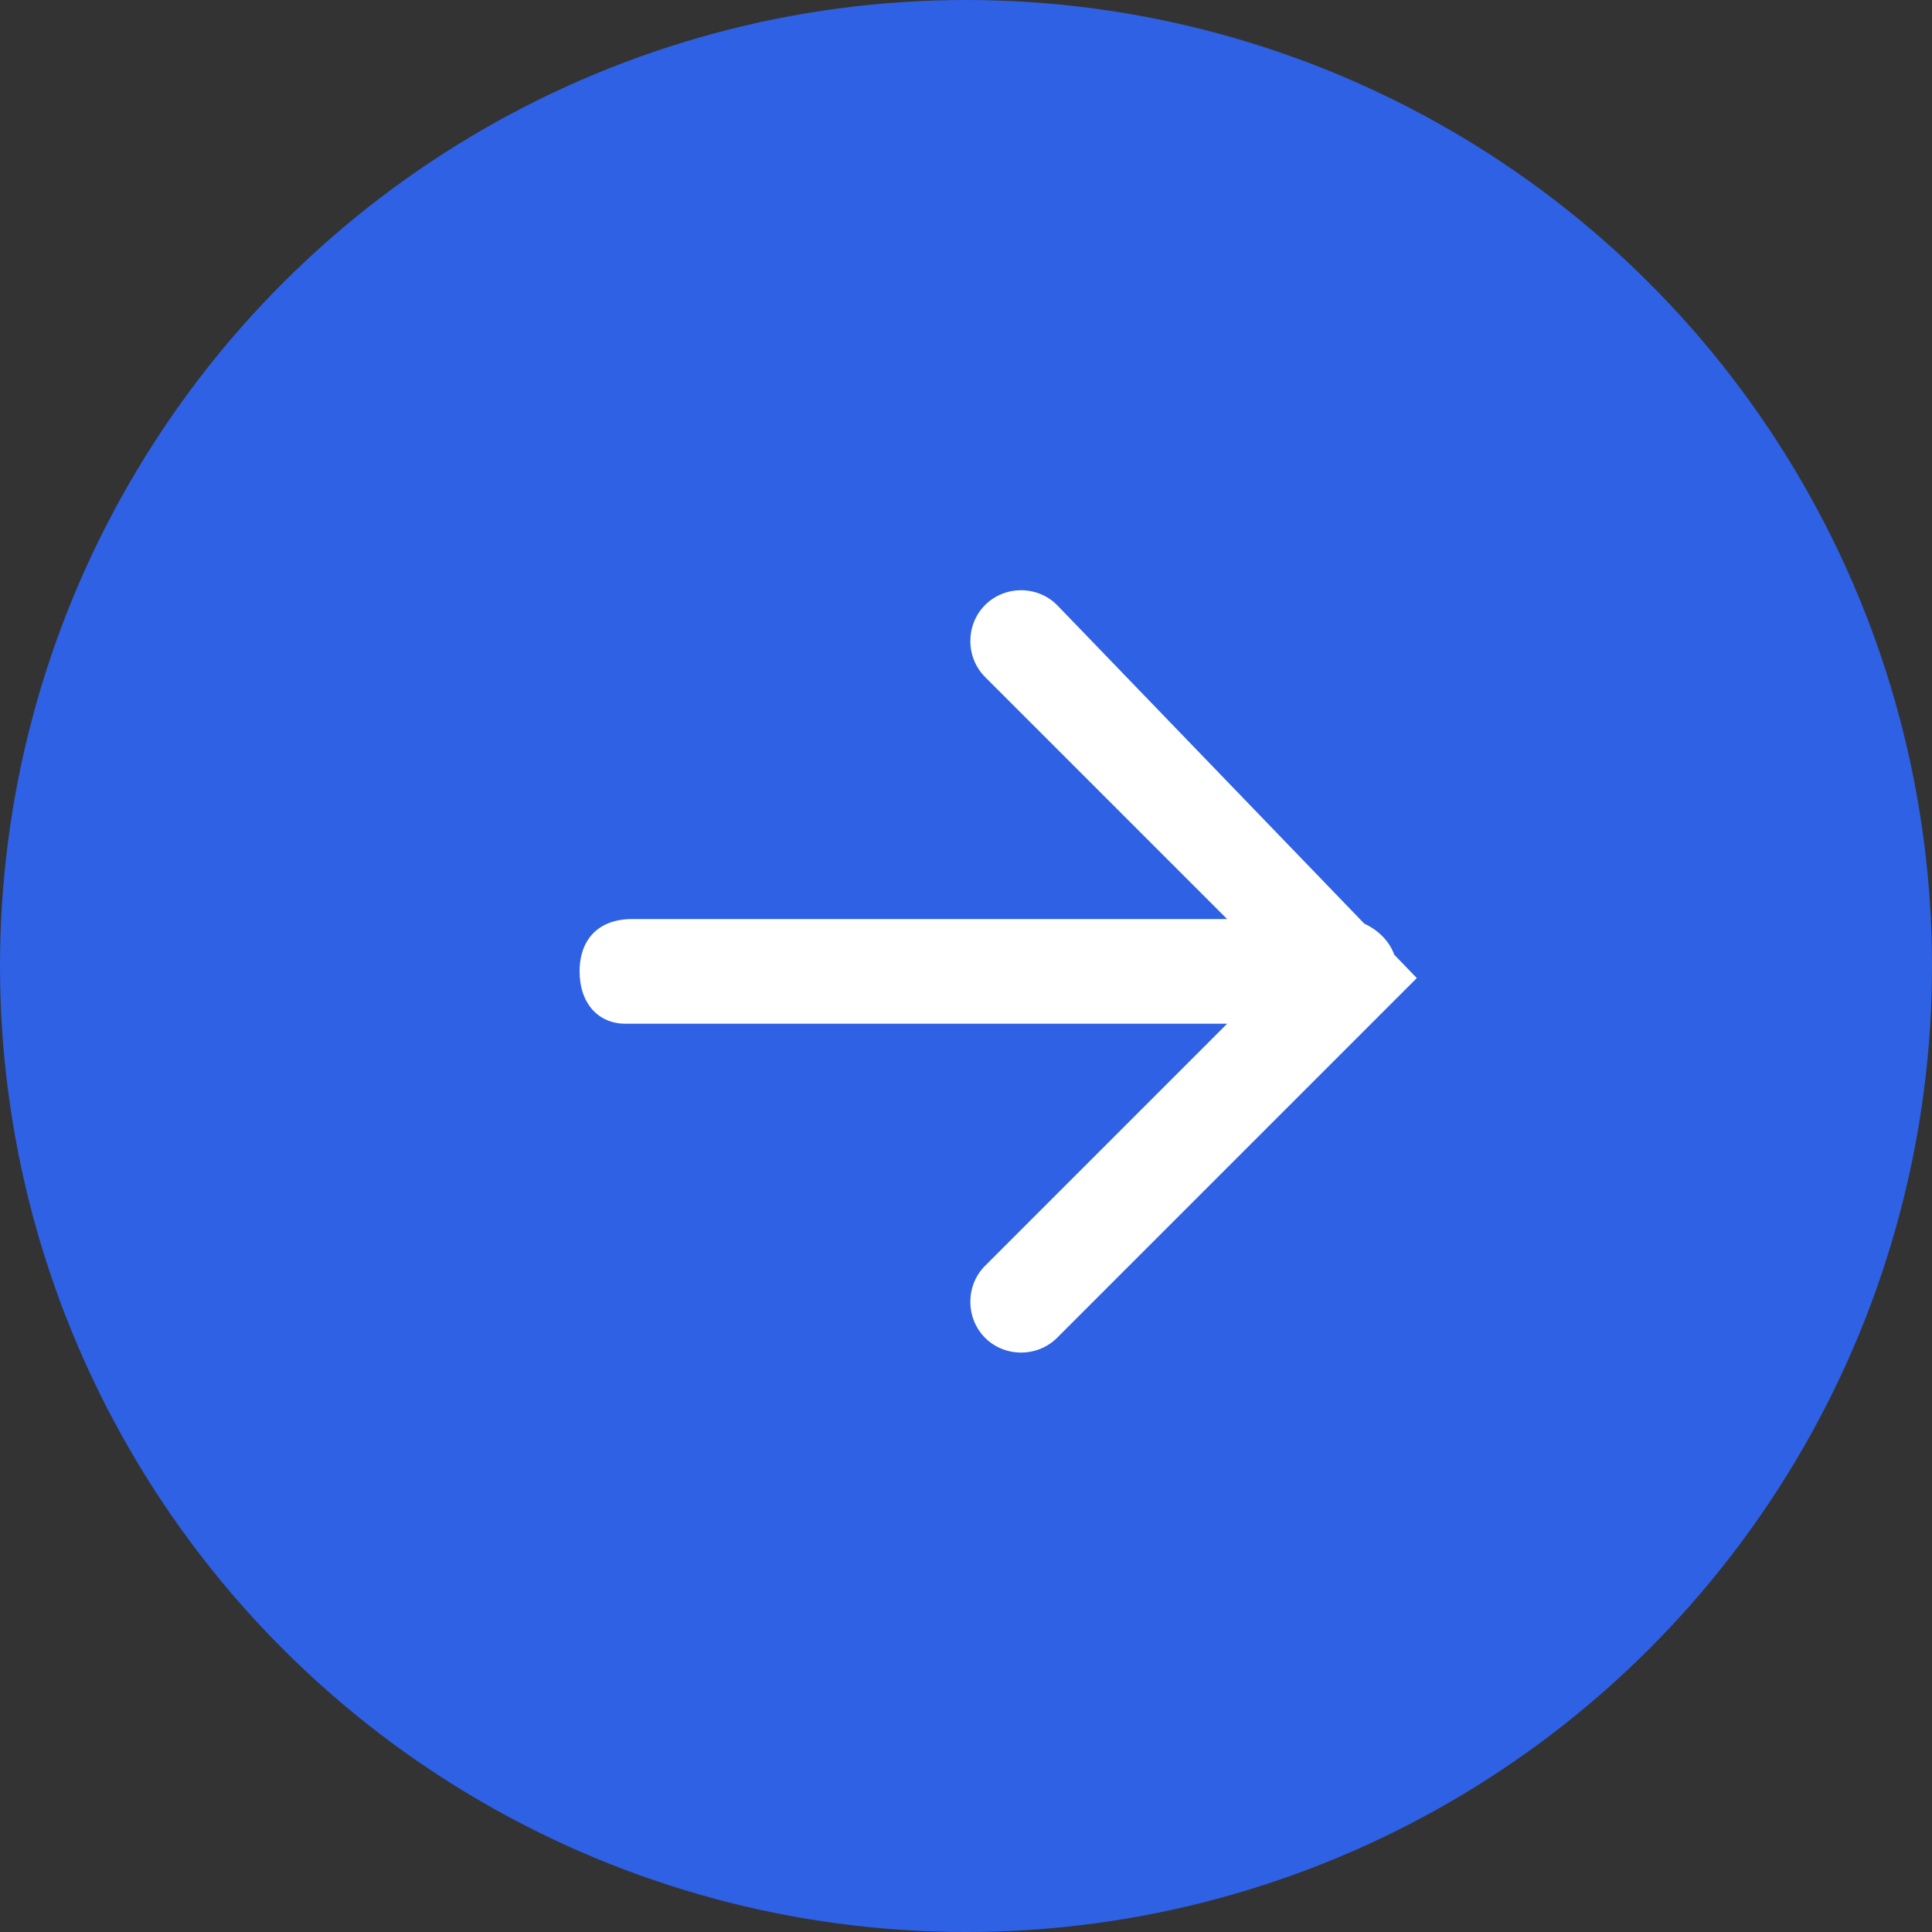
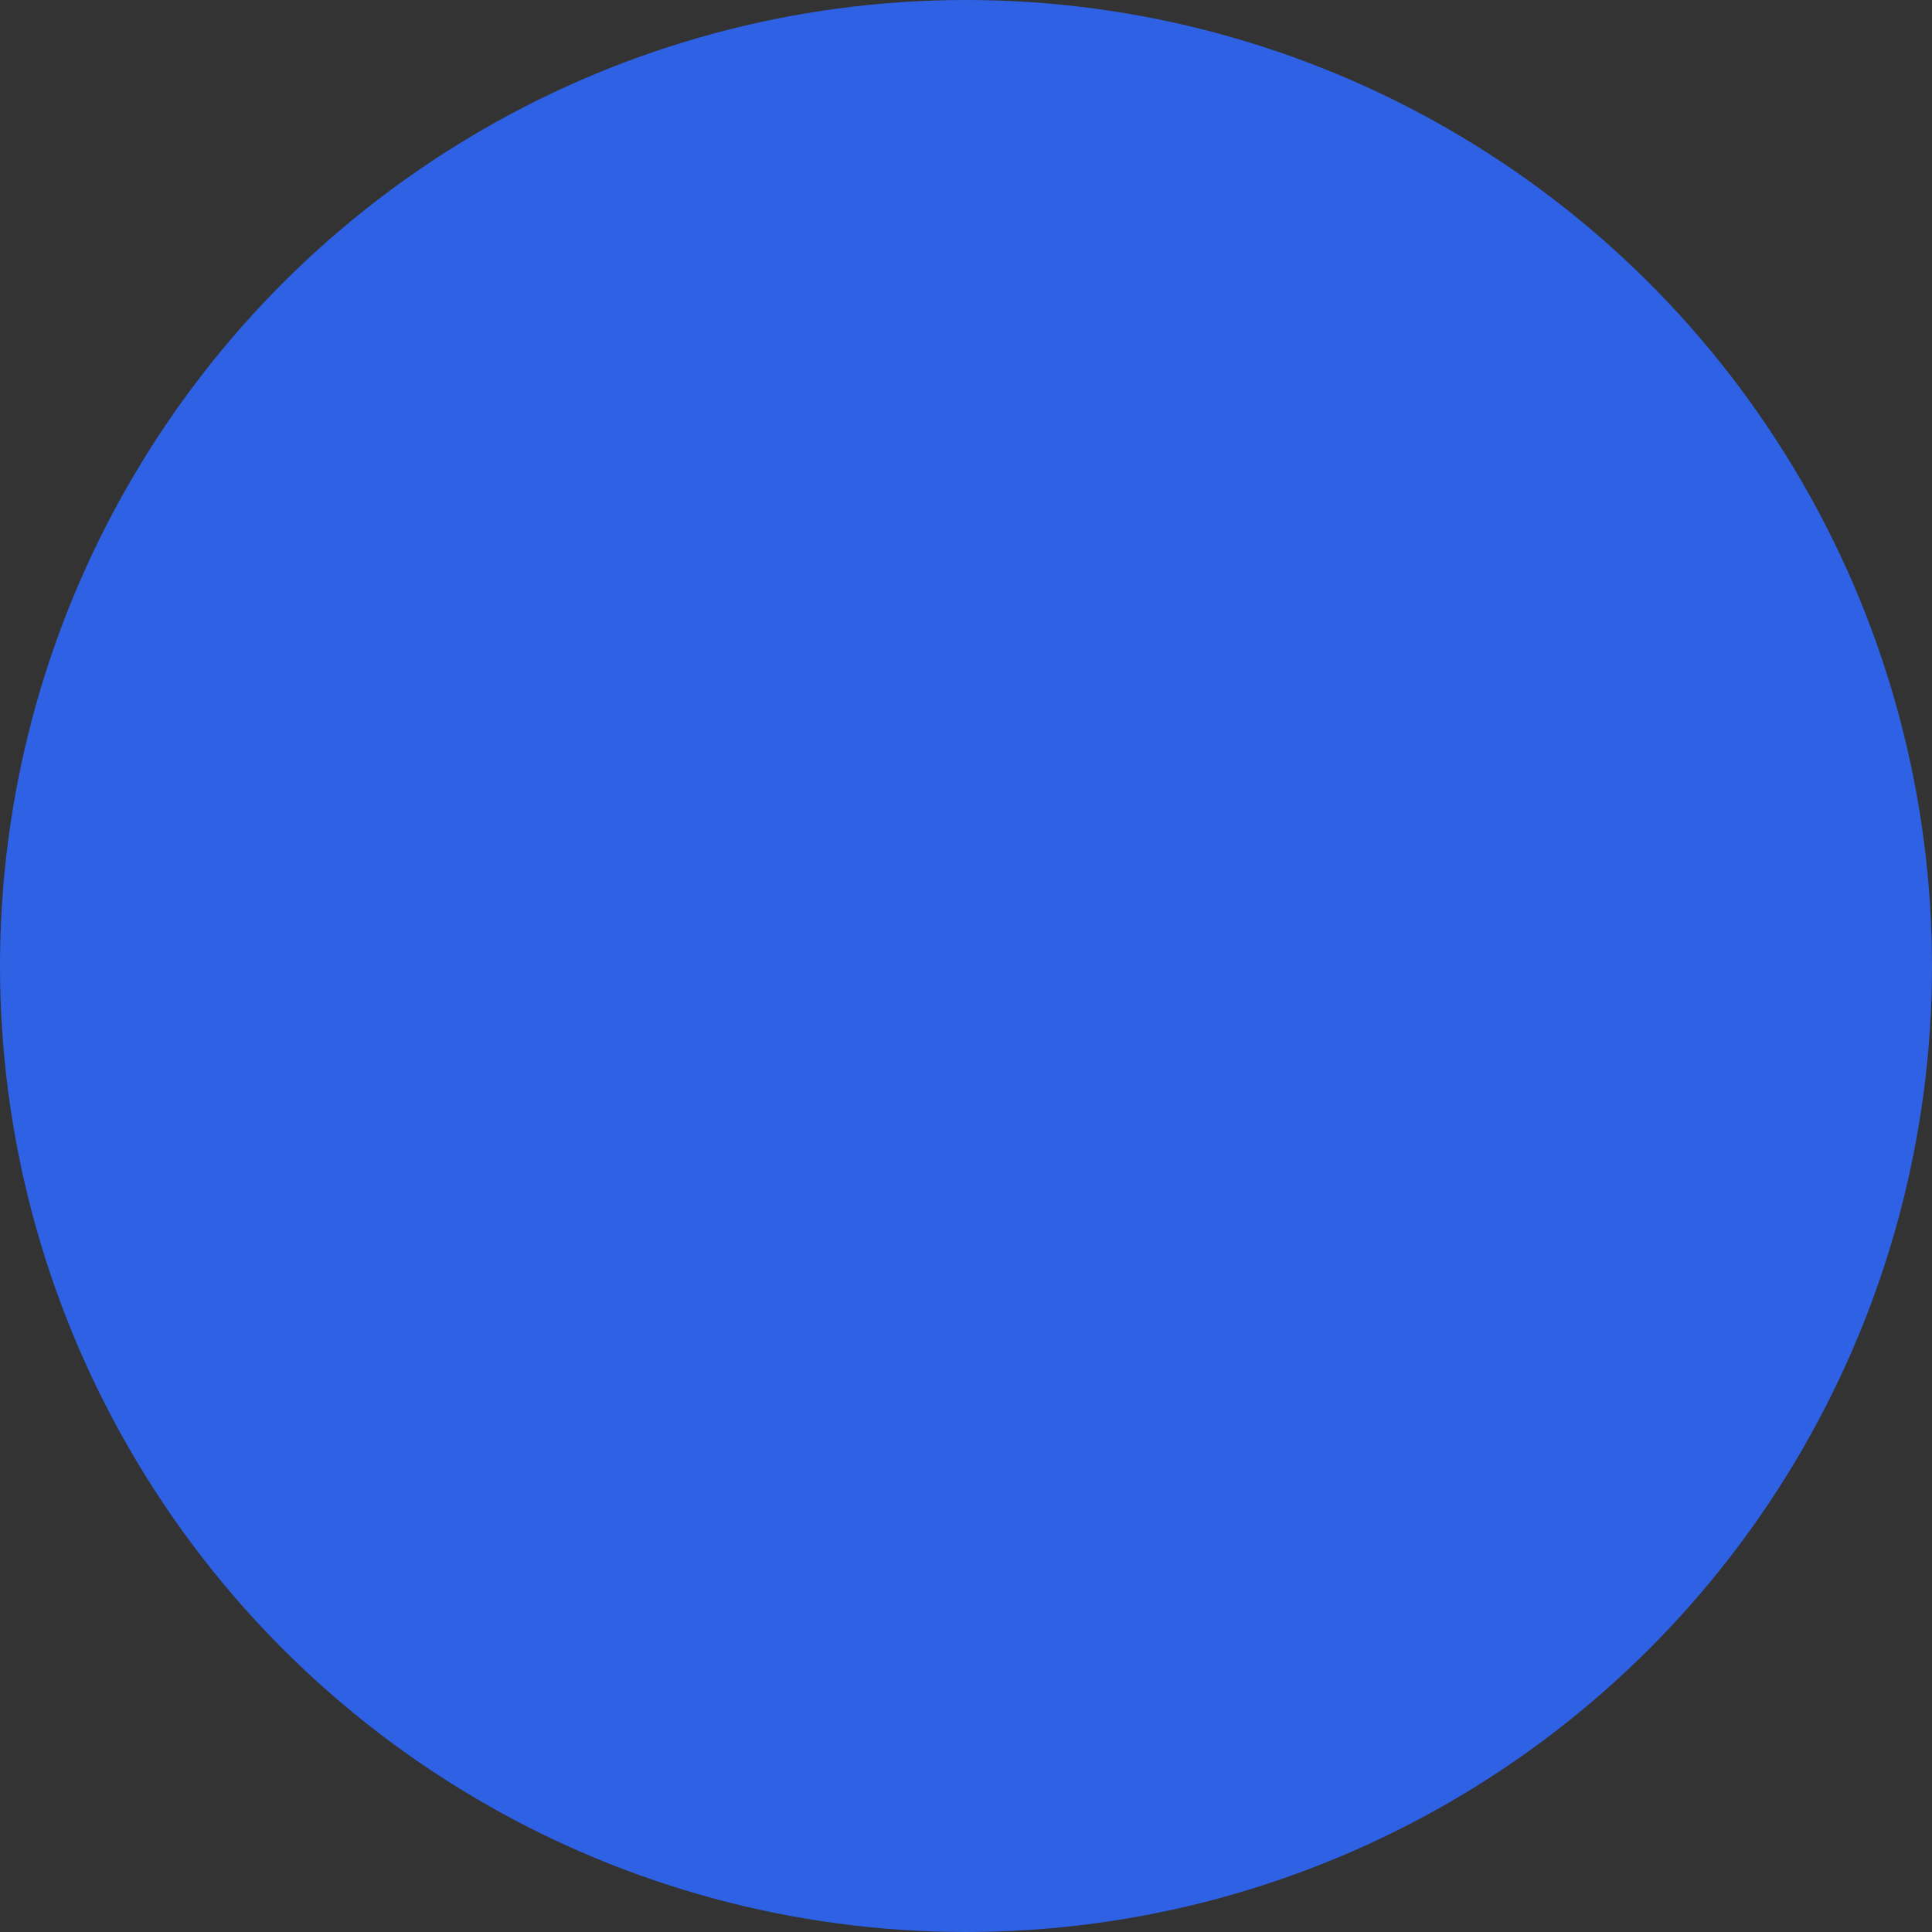
<svg xmlns="http://www.w3.org/2000/svg" width="24" height="24" viewBox="0 0 24 24" fill="none">
  <rect x="0" y="0" width="24" height="24" fill="#333333" stroke="none" />
  <circle cx="12" cy="12" r="12" transform="rotate(-90 12 12)" fill="#2E61E4" />
-   <path d="M17.6 12.15L13.131 16.619C12.887 16.863 12.481 16.863 12.237 16.619C11.993 16.374 11.993 15.968 12.237 15.724L15.894 12.067L12.237 8.41C11.993 8.166 11.993 7.76 12.237 7.516C12.481 7.271 12.887 7.271 13.131 7.516L17.6 12.15ZM17.356 12.067C17.356 12.391 17.112 12.717 16.706 12.717L7.768 12.717C7.441 12.717 7.2 12.473 7.2 12.067C7.2 11.661 7.444 11.417 7.85 11.417L16.788 11.417C17.112 11.499 17.356 11.744 17.356 12.067Z" fill="white" />
</svg>